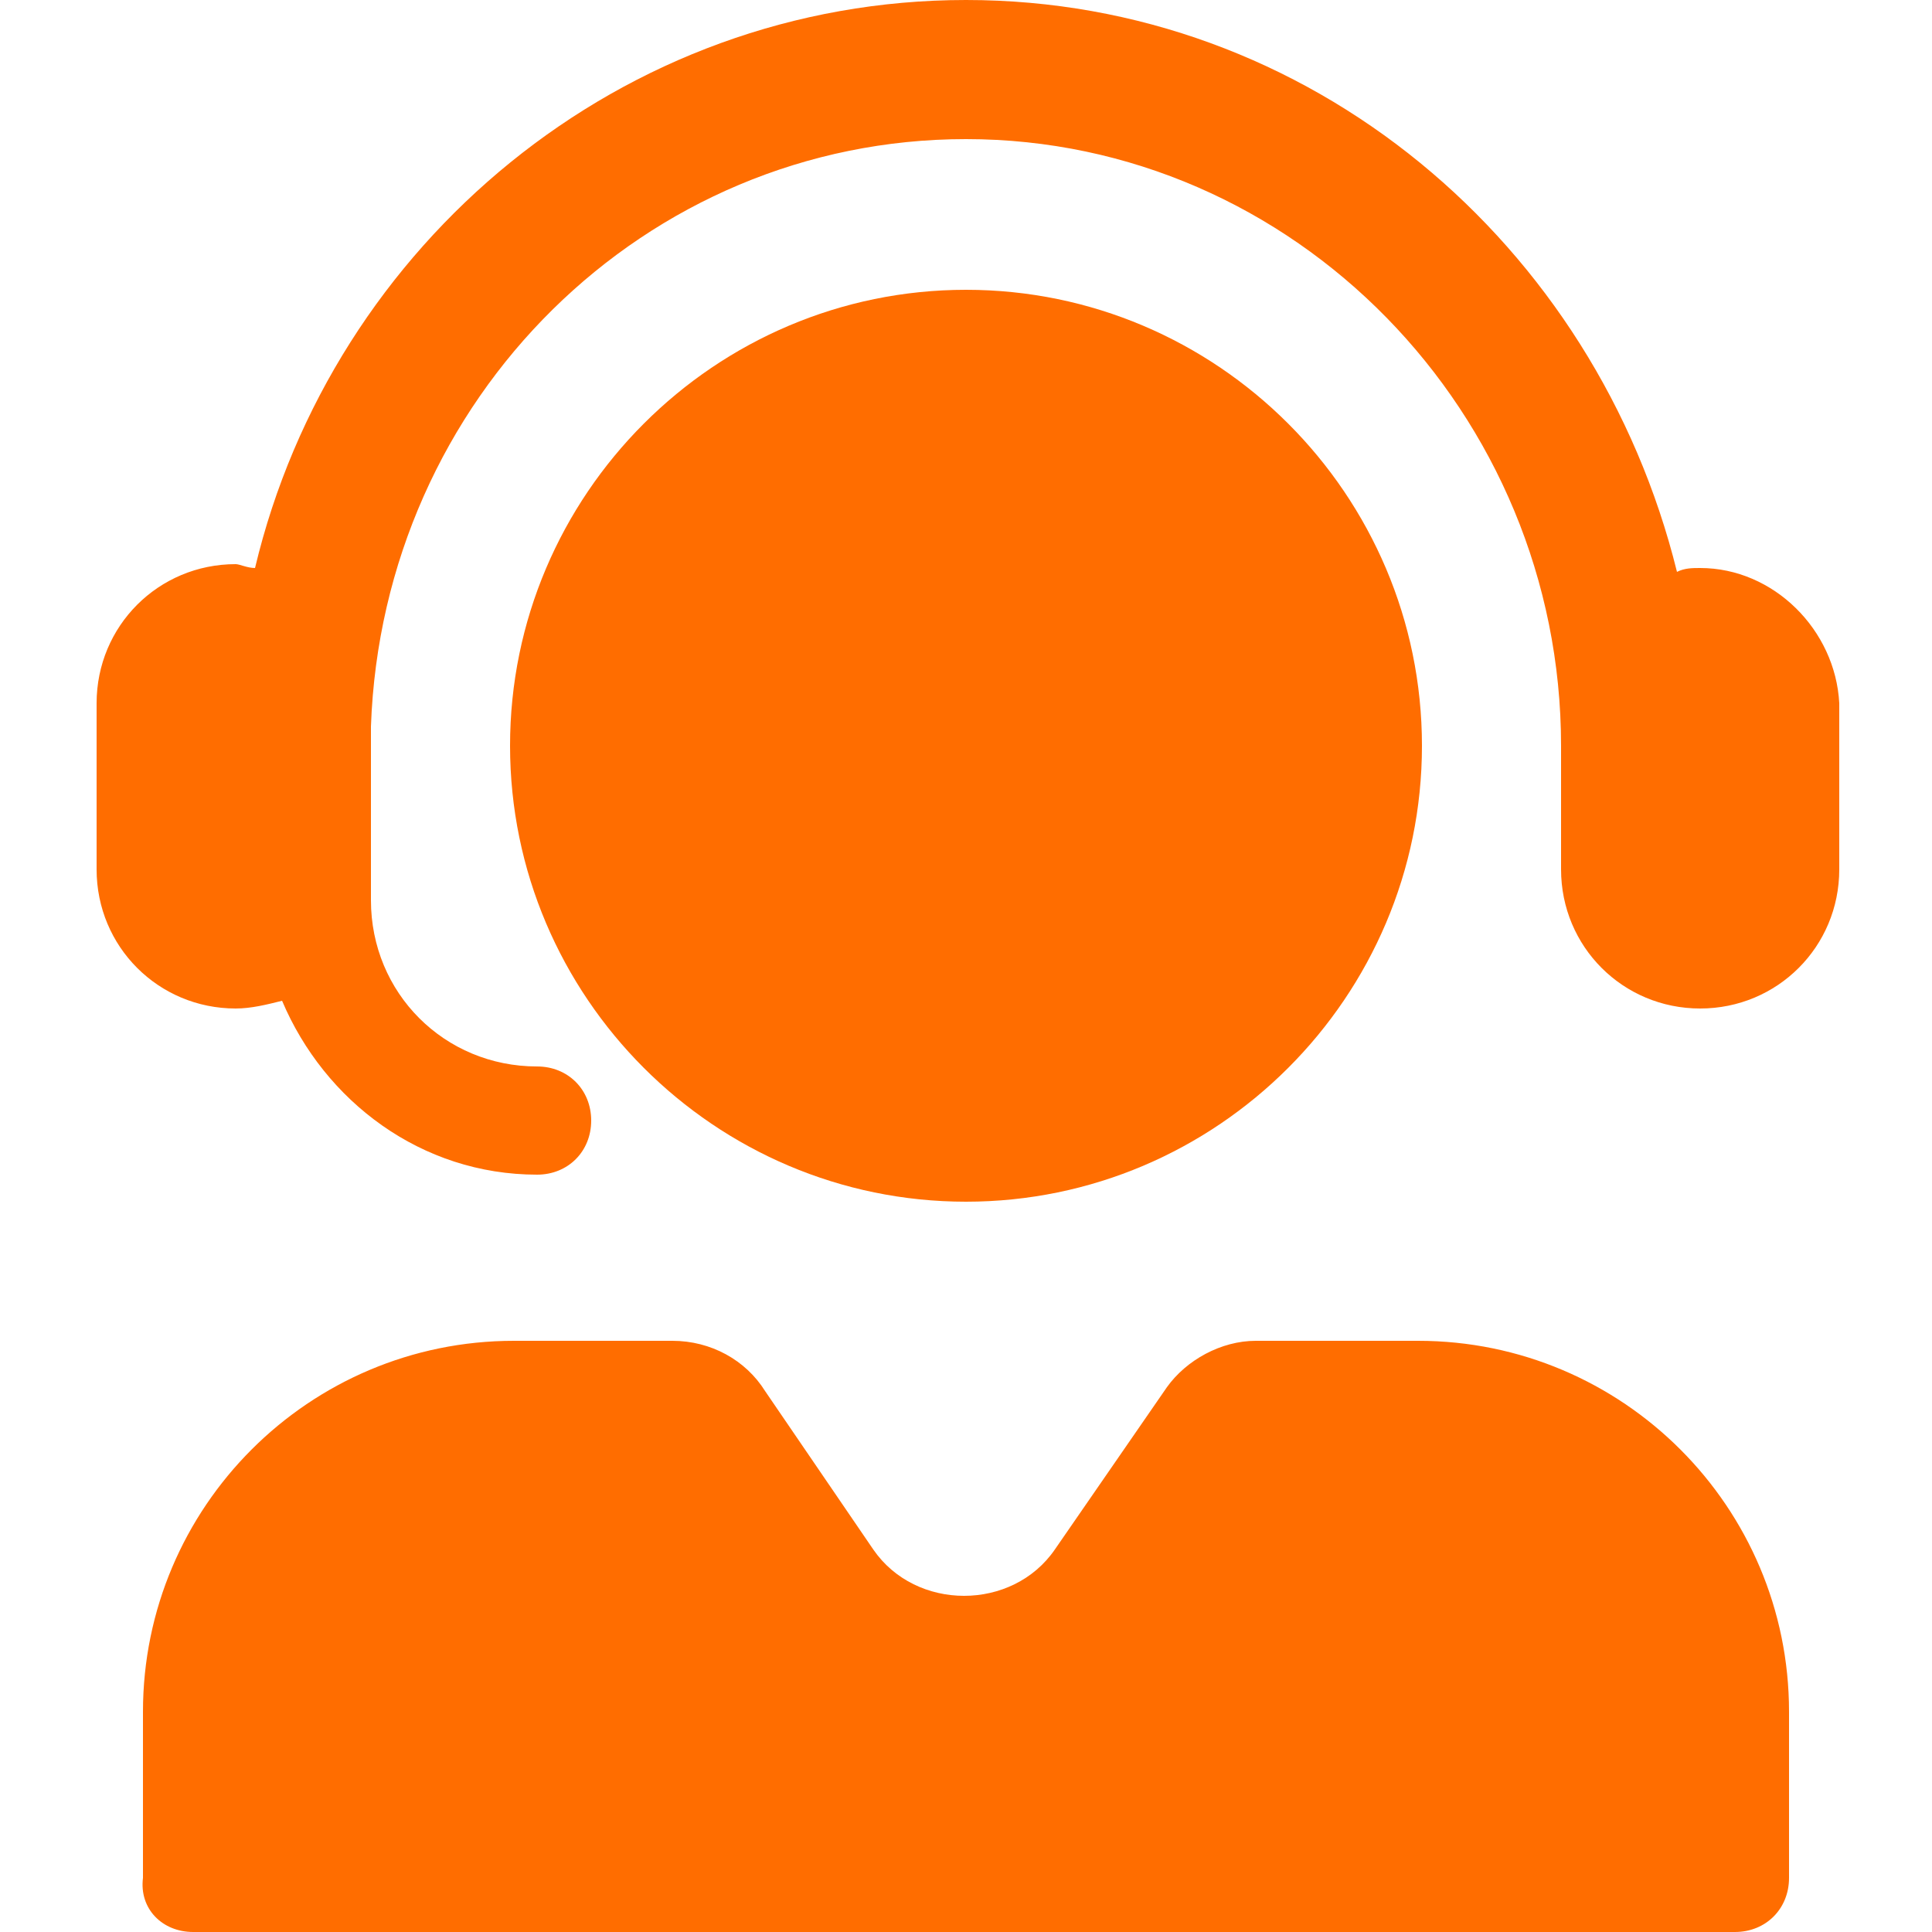
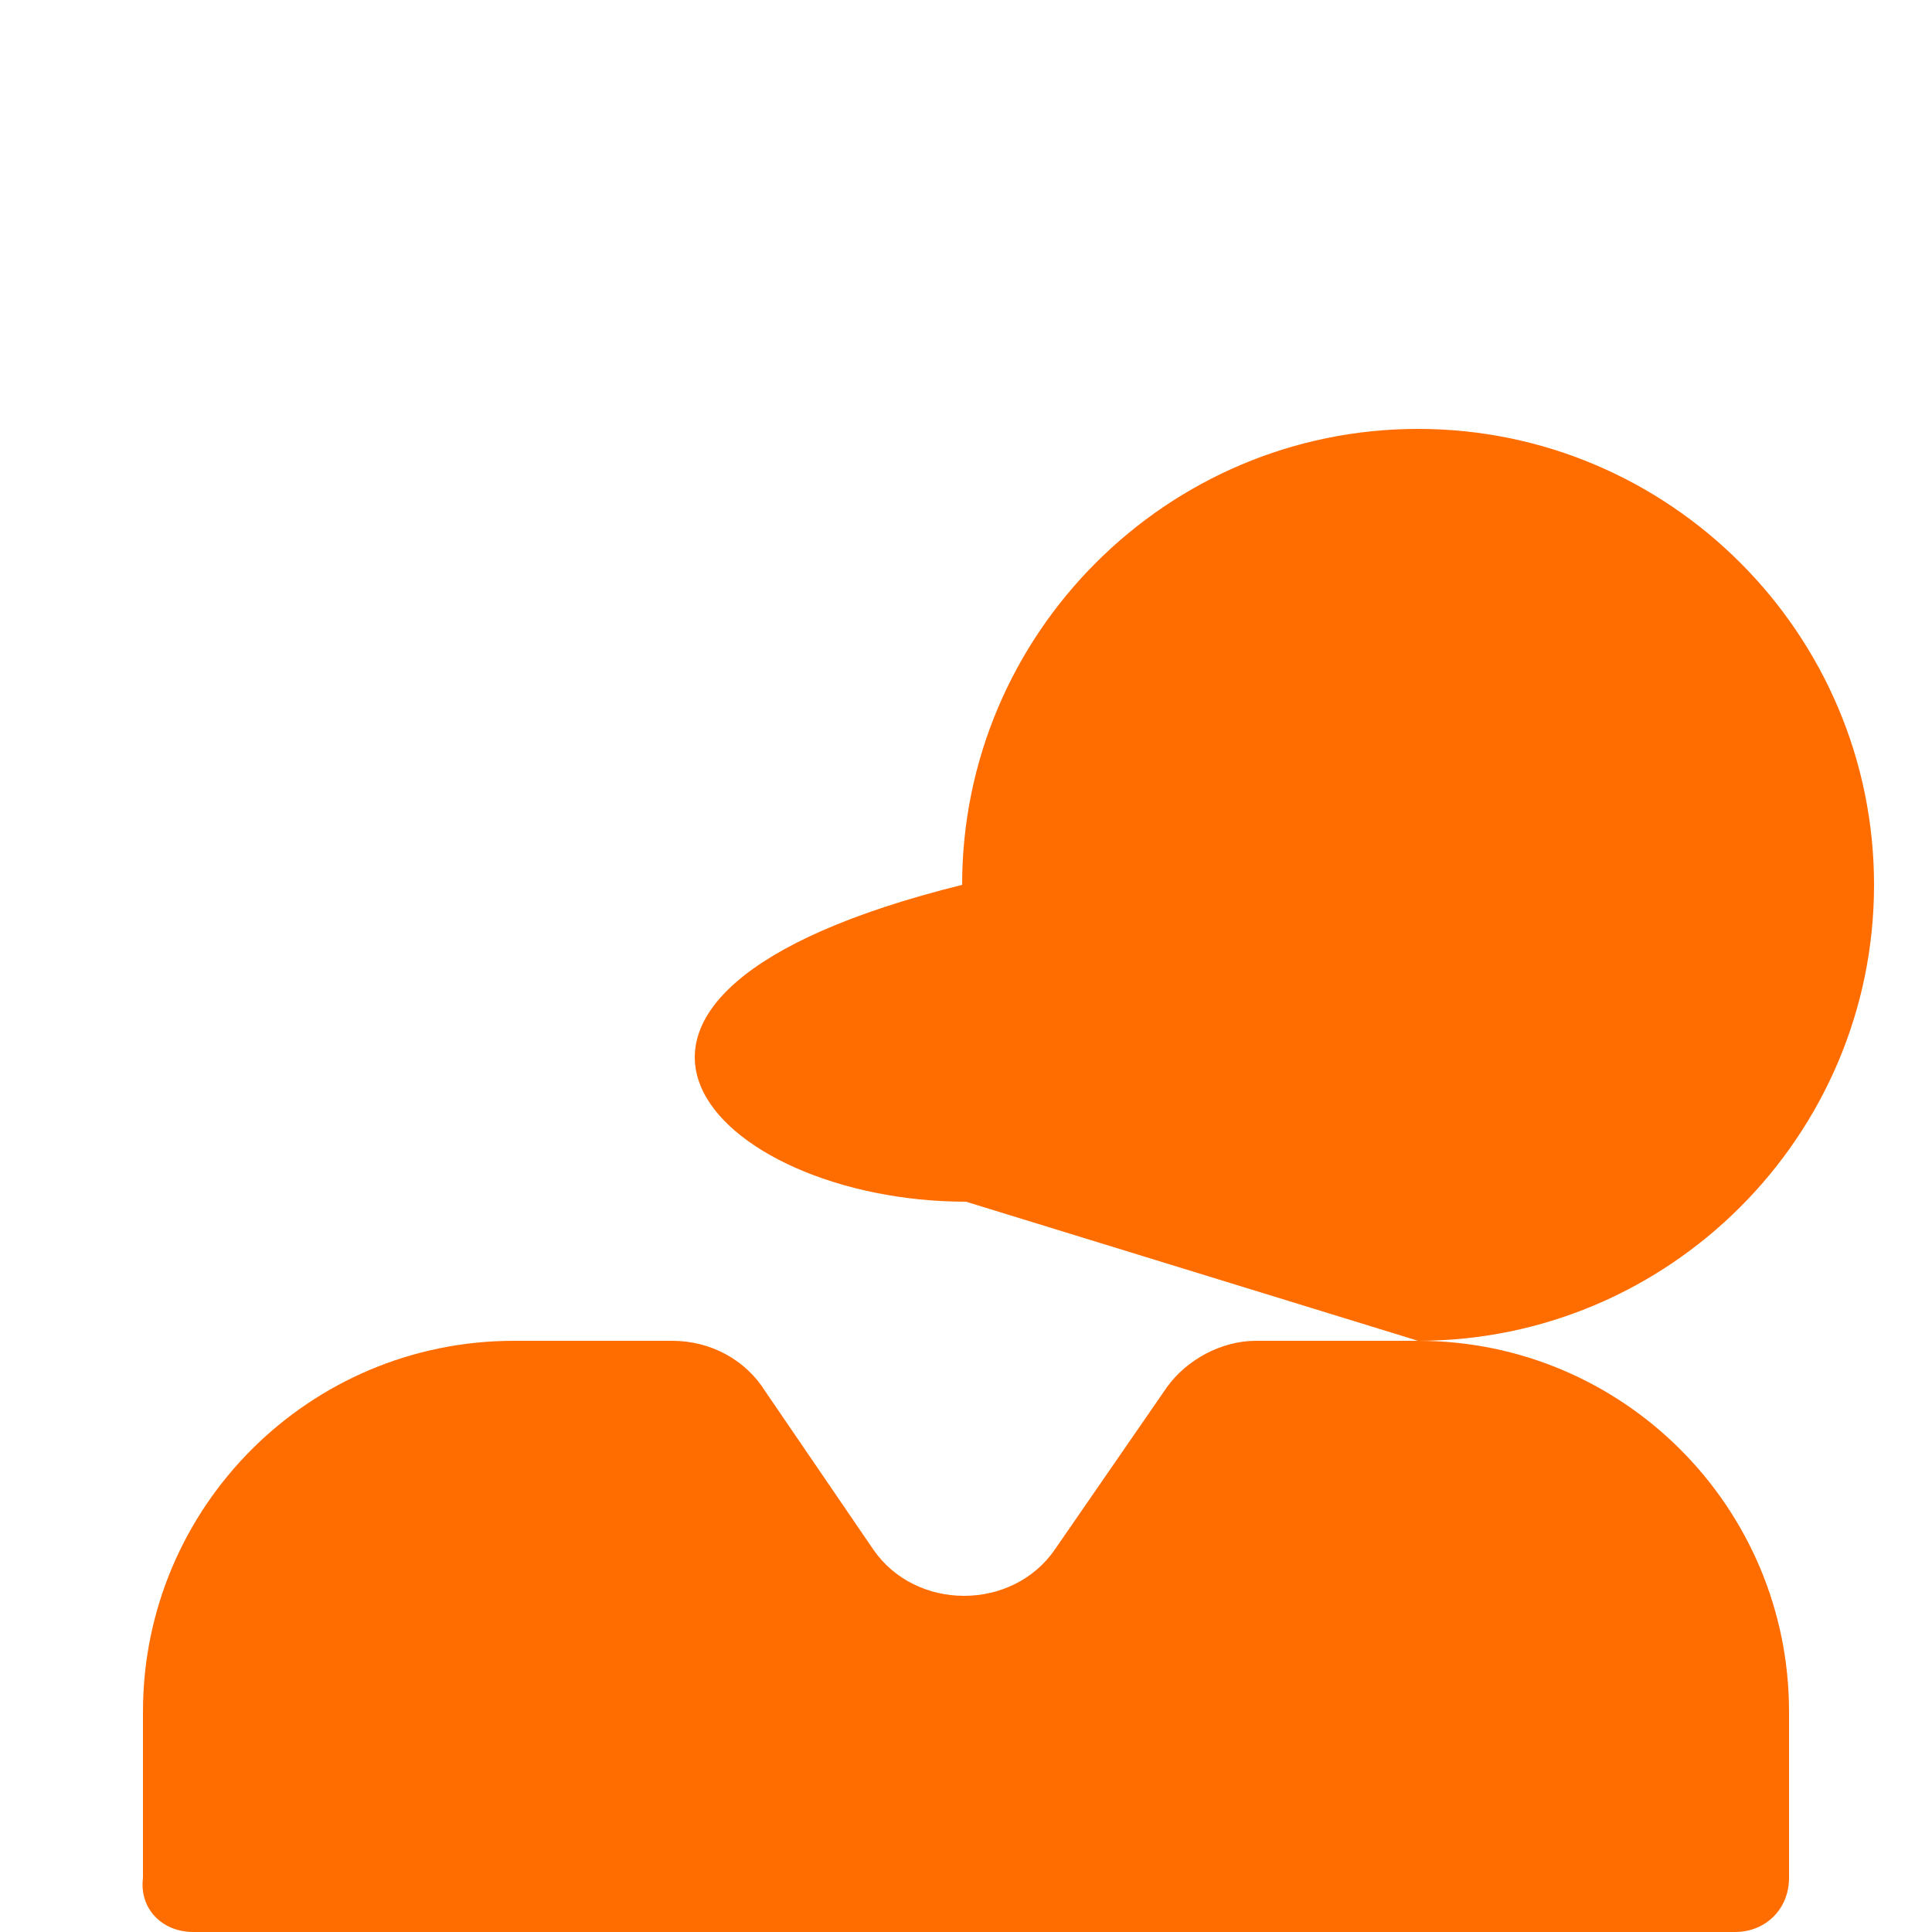
<svg xmlns="http://www.w3.org/2000/svg" id="Layer_1" x="0px" y="0px" viewBox="0 0 50 50" xml:space="preserve">
  <g>
-     <path fill="#FF6D00" d="M44,14.7c-0.2,0-0.4,0-0.6,0.1C41.3,6.3,33.9,0,25,0C16.1,0,8.6,6.3,6.6,14.7c-0.2,0-0.4-0.1-0.5-0.1   c-2,0-3.6,1.6-3.6,3.6v4.3c0,2,1.6,3.6,3.6,3.6c0.4,0,0.8-0.1,1.2-0.2c1.1,2.6,3.6,4.5,6.6,4.5c0.8,0,1.4-0.6,1.4-1.4   s-0.6-1.4-1.4-1.4c-2.4,0-4.3-1.9-4.3-4.3v-4.5C9.9,10.3,16.7,3.6,25,3.6c8.5,0,15.4,7.1,15.4,15.7c0,0,0,0.1,0,0.1v3.1   c0,2,1.6,3.6,3.6,3.6c2,0,3.6-1.6,3.6-3.6v-4.3C47.5,16.3,45.9,14.7,44,14.7" />
-     <path fill="#FF6D00" d="M36.7,34.7h-4.2c-0.9,0-1.8,0.5-2.3,1.2l-2.9,4.2c-1.1,1.6-3.6,1.6-4.7,0l-2.8-4.1   c-0.5-0.8-1.4-1.3-2.4-1.3h-4.1c-5.3,0-9.6,4.3-9.6,9.6v4.3C3.6,49.4,4.2,50,5,50h39.9c0.8,0,1.4-0.6,1.4-1.4v-4.3   C46.3,39,42,34.7,36.7,34.7 M25,31.1c6.5,0,11.8-5.3,11.8-11.8c0-6.5-5.3-11.8-11.8-11.8c-6.5,0-11.8,5.3-11.8,11.8   C13.2,25.8,18.5,31.1,25,31.1" />
+     <path fill="#FF6D00" d="M36.7,34.7h-4.2c-0.9,0-1.8,0.5-2.3,1.2l-2.9,4.2c-1.1,1.6-3.6,1.6-4.7,0l-2.8-4.1   c-0.5-0.8-1.4-1.3-2.4-1.3h-4.1c-5.3,0-9.6,4.3-9.6,9.6v4.3C3.6,49.4,4.2,50,5,50h39.9c0.8,0,1.4-0.6,1.4-1.4v-4.3   C46.3,39,42,34.7,36.7,34.7 c6.5,0,11.8-5.3,11.8-11.8c0-6.5-5.3-11.8-11.8-11.8c-6.5,0-11.8,5.3-11.8,11.8   C13.2,25.8,18.5,31.1,25,31.1" />
  </g>
</svg>